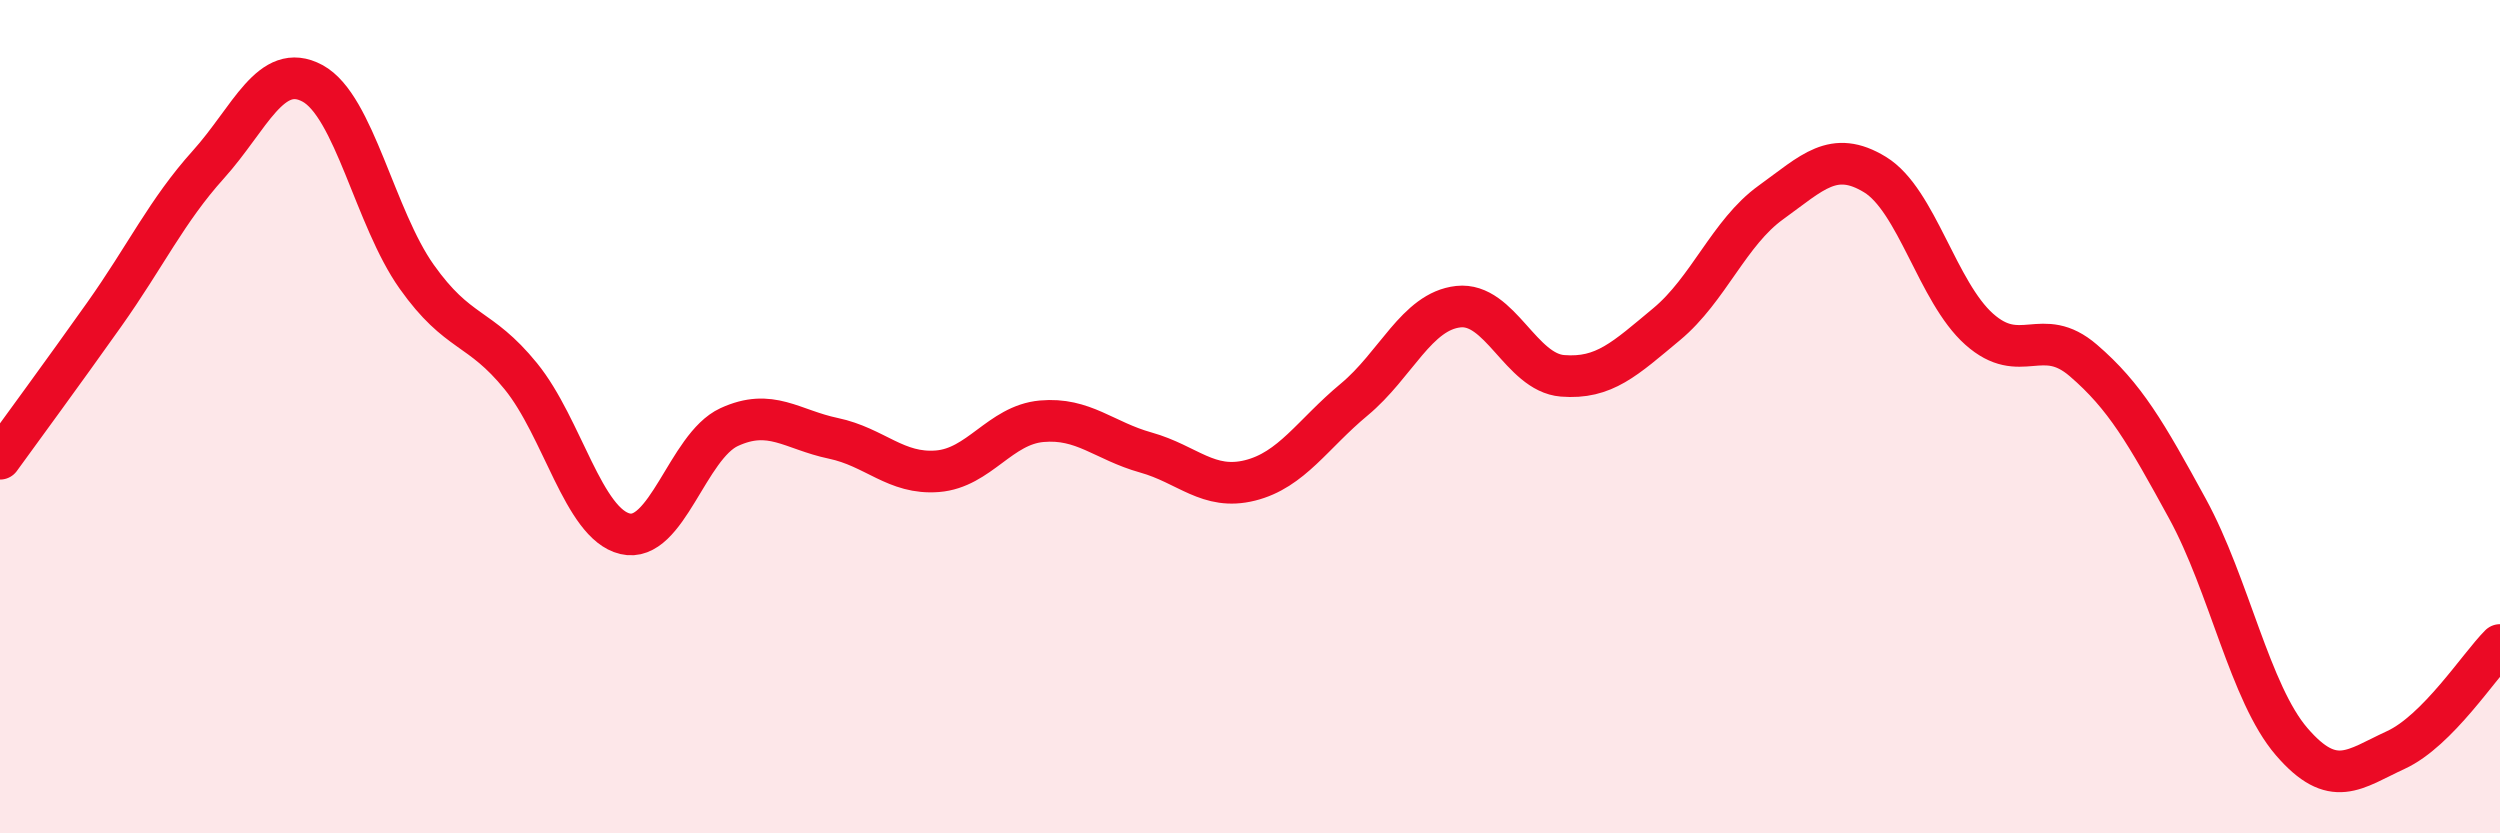
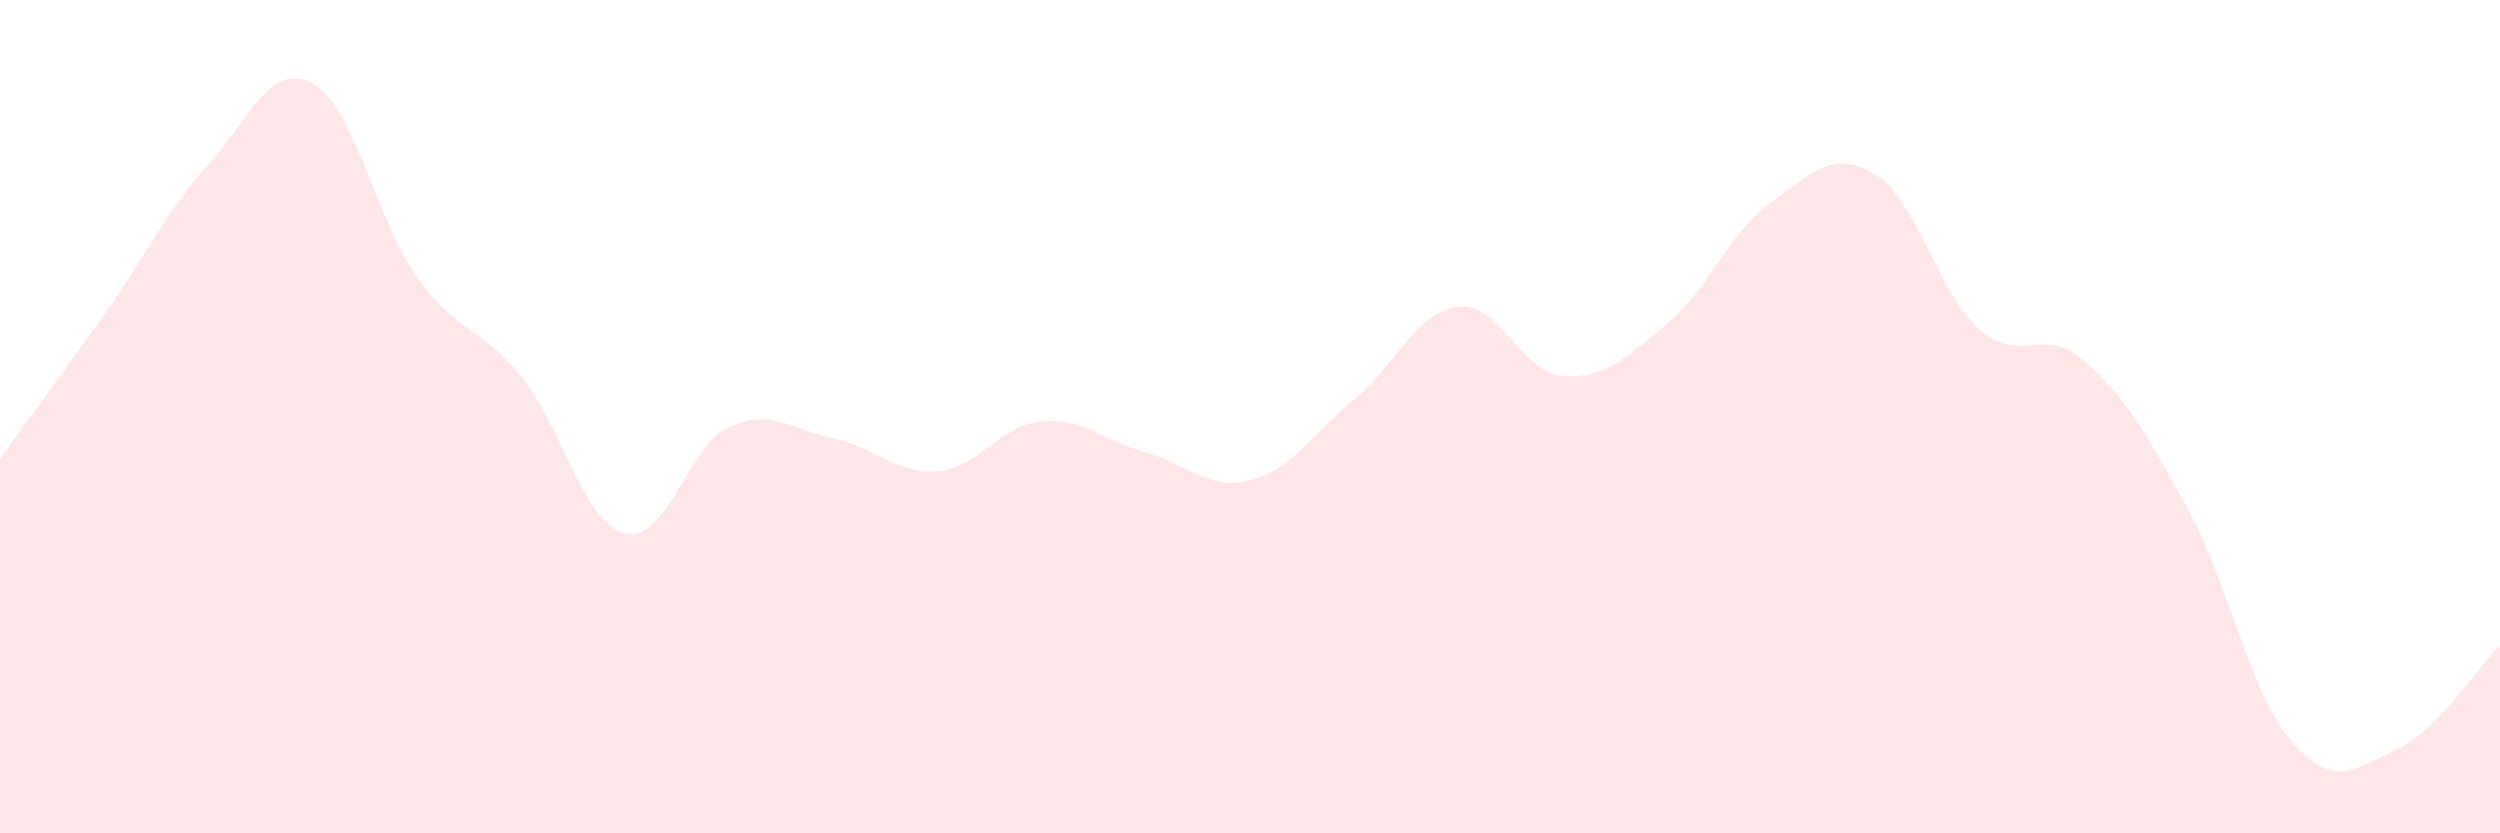
<svg xmlns="http://www.w3.org/2000/svg" width="60" height="20" viewBox="0 0 60 20">
  <path d="M 0,11.01 C 0.5,10.32 1.5,8.96 2.5,7.55 C 3.5,6.14 4,5.06 5,3.95 C 6,2.84 6.5,1.46 7.5,2 C 8.5,2.54 9,5.23 10,6.64 C 11,8.05 11.5,7.8 12.5,9.03 C 13.5,10.26 14,12.57 15,12.81 C 16,13.05 16.5,10.71 17.5,10.25 C 18.5,9.79 19,10.31 20,10.52 C 21,10.73 21.5,11.39 22.5,11.31 C 23.5,11.23 24,10.2 25,10.11 C 26,10.02 26.5,10.58 27.5,10.86 C 28.5,11.14 29,11.78 30,11.53 C 31,11.28 31.5,10.42 32.5,9.59 C 33.5,8.76 34,7.47 35,7.36 C 36,7.25 36.5,8.94 37.5,9.02 C 38.5,9.1 39,8.61 40,7.78 C 41,6.95 41.5,5.58 42.5,4.86 C 43.5,4.14 44,3.58 45,4.19 C 46,4.8 46.5,7.01 47.5,7.9 C 48.5,8.79 49,7.79 50,8.65 C 51,9.51 51.5,10.38 52.5,12.21 C 53.5,14.04 54,16.64 55,17.8 C 56,18.96 56.5,18.46 57.5,18 C 58.5,17.54 59.5,15.98 60,15.48L60 20L0 20Z" fill="#EB0A25" opacity="0.1" stroke-linecap="round" stroke-linejoin="round" />
-   <path d="M 0,11.01 C 0.5,10.32 1.5,8.96 2.5,7.55 C 3.5,6.14 4,5.06 5,3.95 C 6,2.84 6.5,1.46 7.5,2 C 8.5,2.54 9,5.23 10,6.64 C 11,8.05 11.5,7.8 12.5,9.03 C 13.5,10.26 14,12.57 15,12.81 C 16,13.05 16.5,10.71 17.5,10.25 C 18.5,9.79 19,10.31 20,10.52 C 21,10.73 21.5,11.39 22.5,11.31 C 23.5,11.23 24,10.2 25,10.11 C 26,10.02 26.5,10.58 27.5,10.86 C 28.5,11.14 29,11.78 30,11.53 C 31,11.28 31.5,10.42 32.5,9.59 C 33.5,8.76 34,7.47 35,7.36 C 36,7.25 36.5,8.94 37.5,9.02 C 38.5,9.1 39,8.61 40,7.78 C 41,6.95 41.5,5.58 42.5,4.86 C 43.5,4.14 44,3.58 45,4.19 C 46,4.8 46.5,7.01 47.5,7.9 C 48.5,8.79 49,7.79 50,8.65 C 51,9.51 51.5,10.38 52.5,12.21 C 53.5,14.04 54,16.64 55,17.8 C 56,18.96 56.5,18.46 57.5,18 C 58.5,17.54 59.5,15.98 60,15.48" stroke="#EB0A25" stroke-width="1" fill="none" stroke-linecap="round" stroke-linejoin="round" />
</svg>